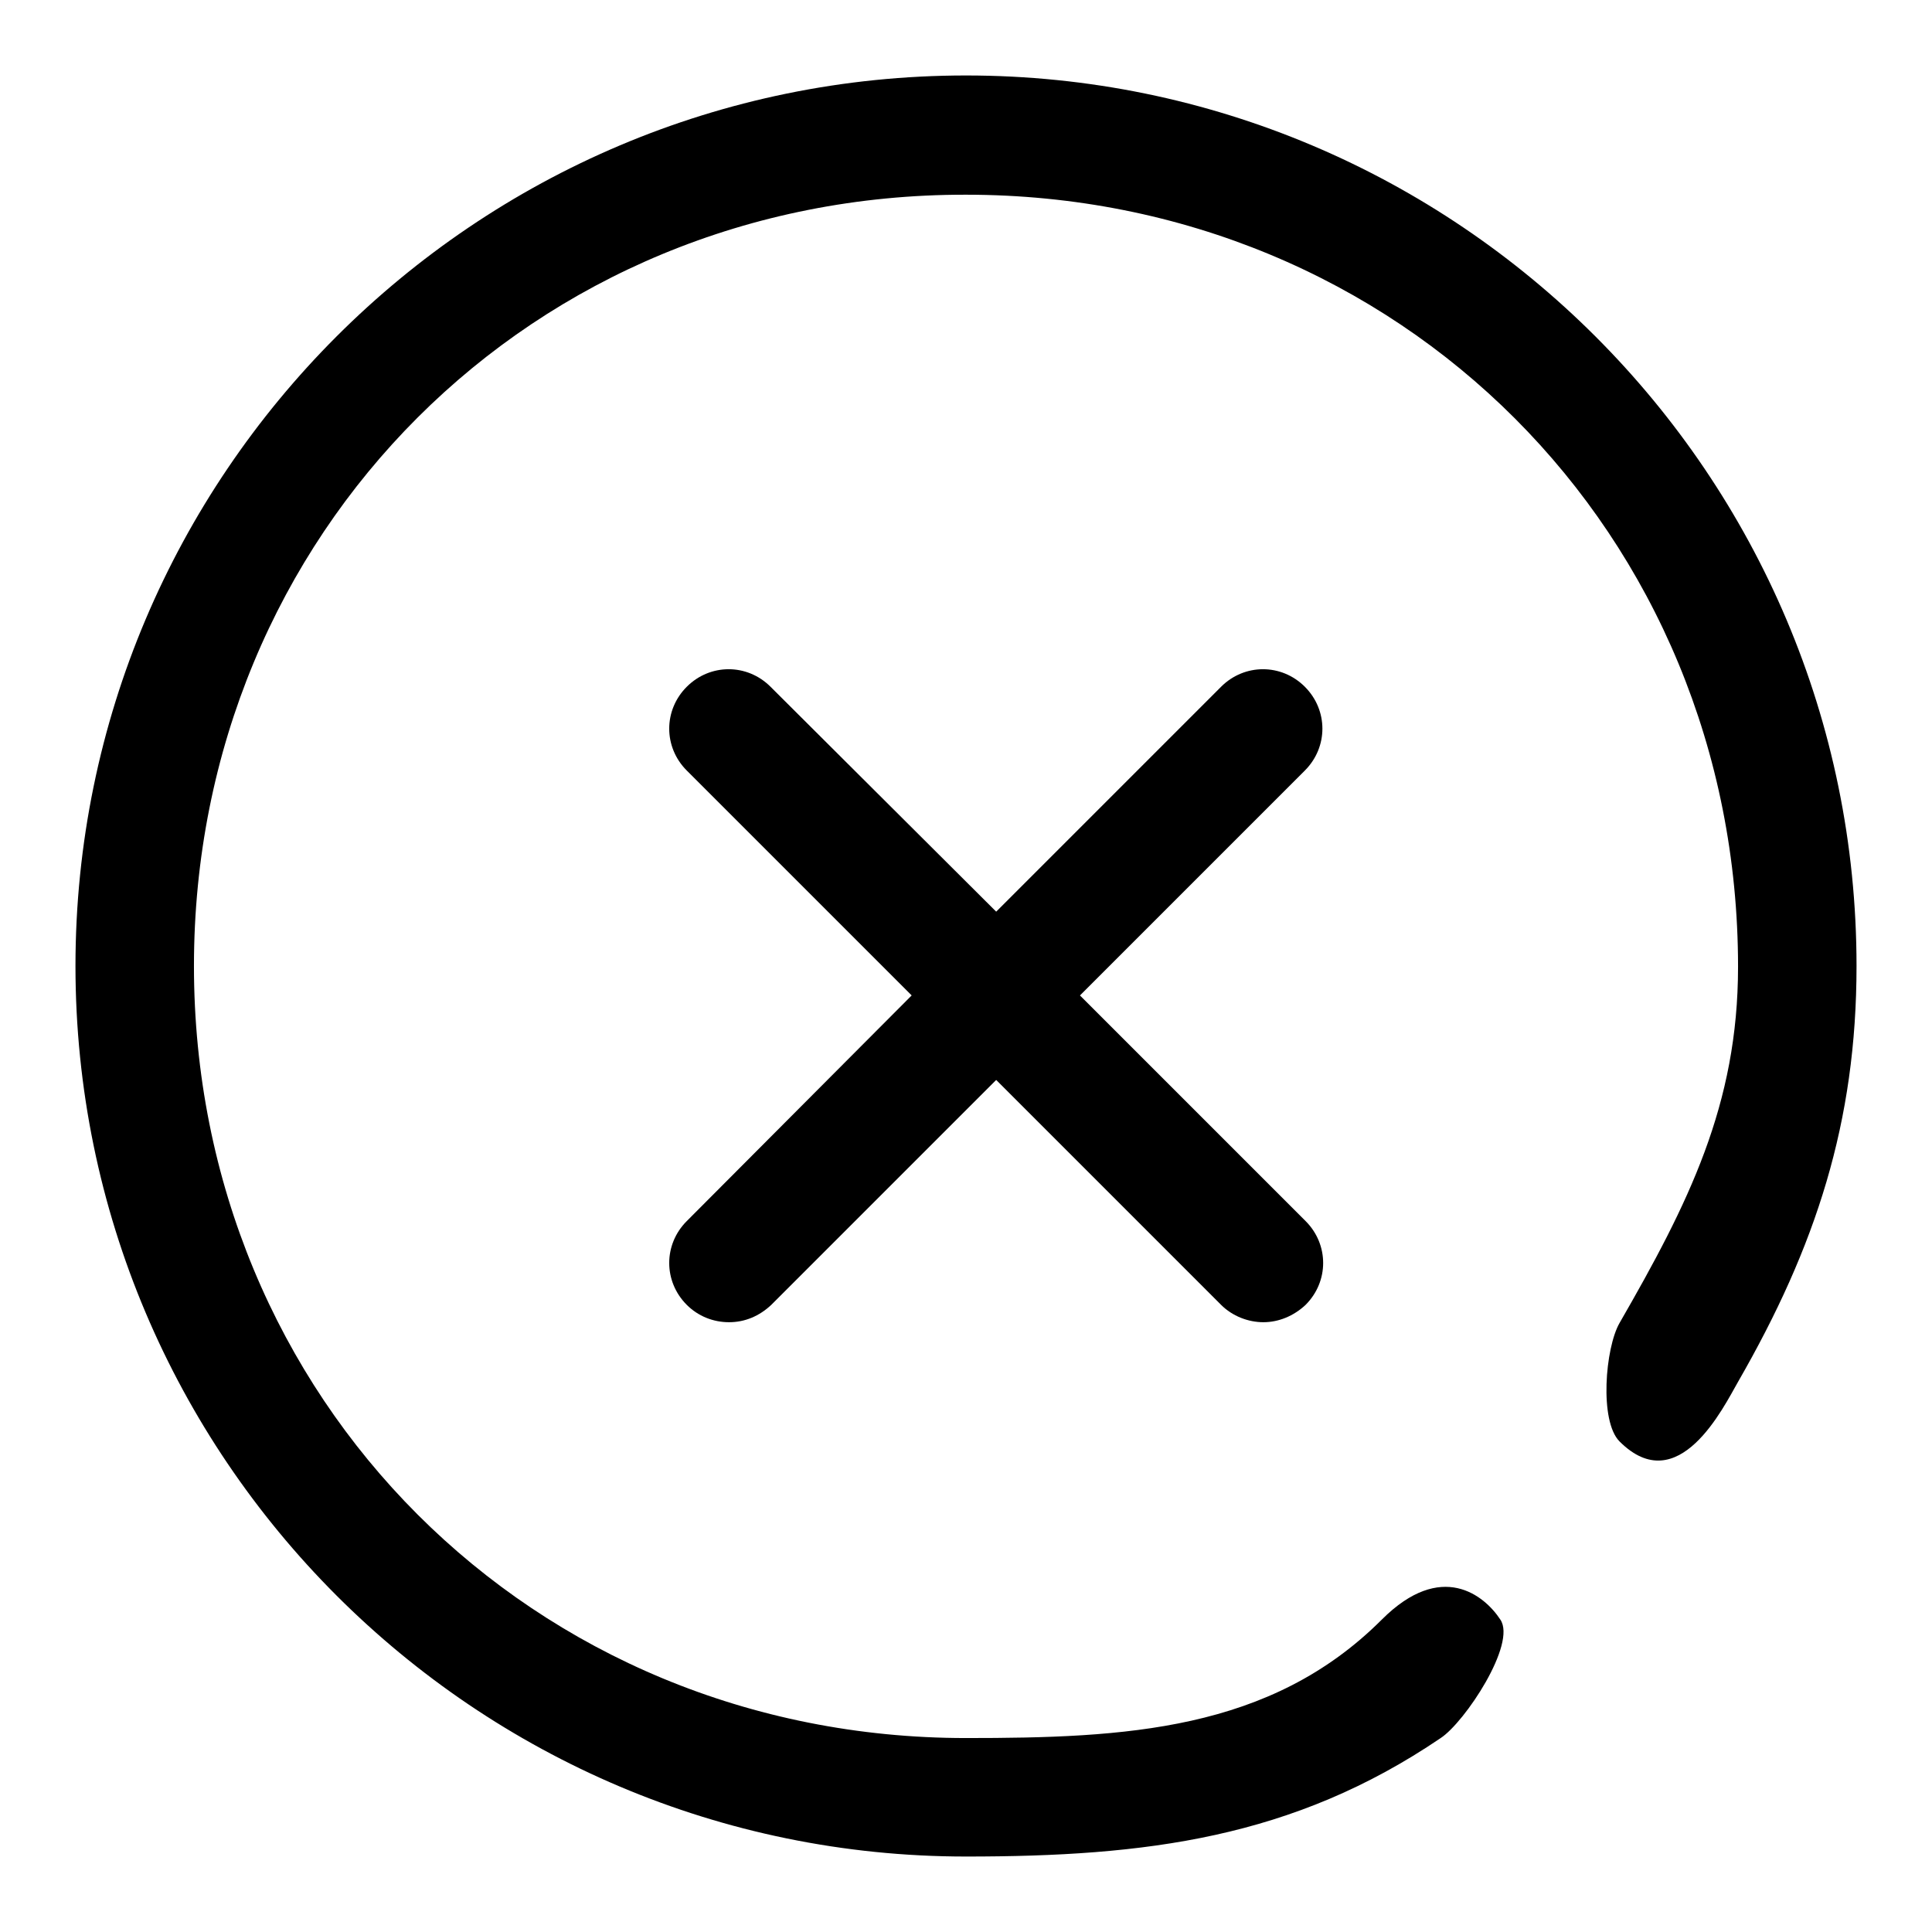
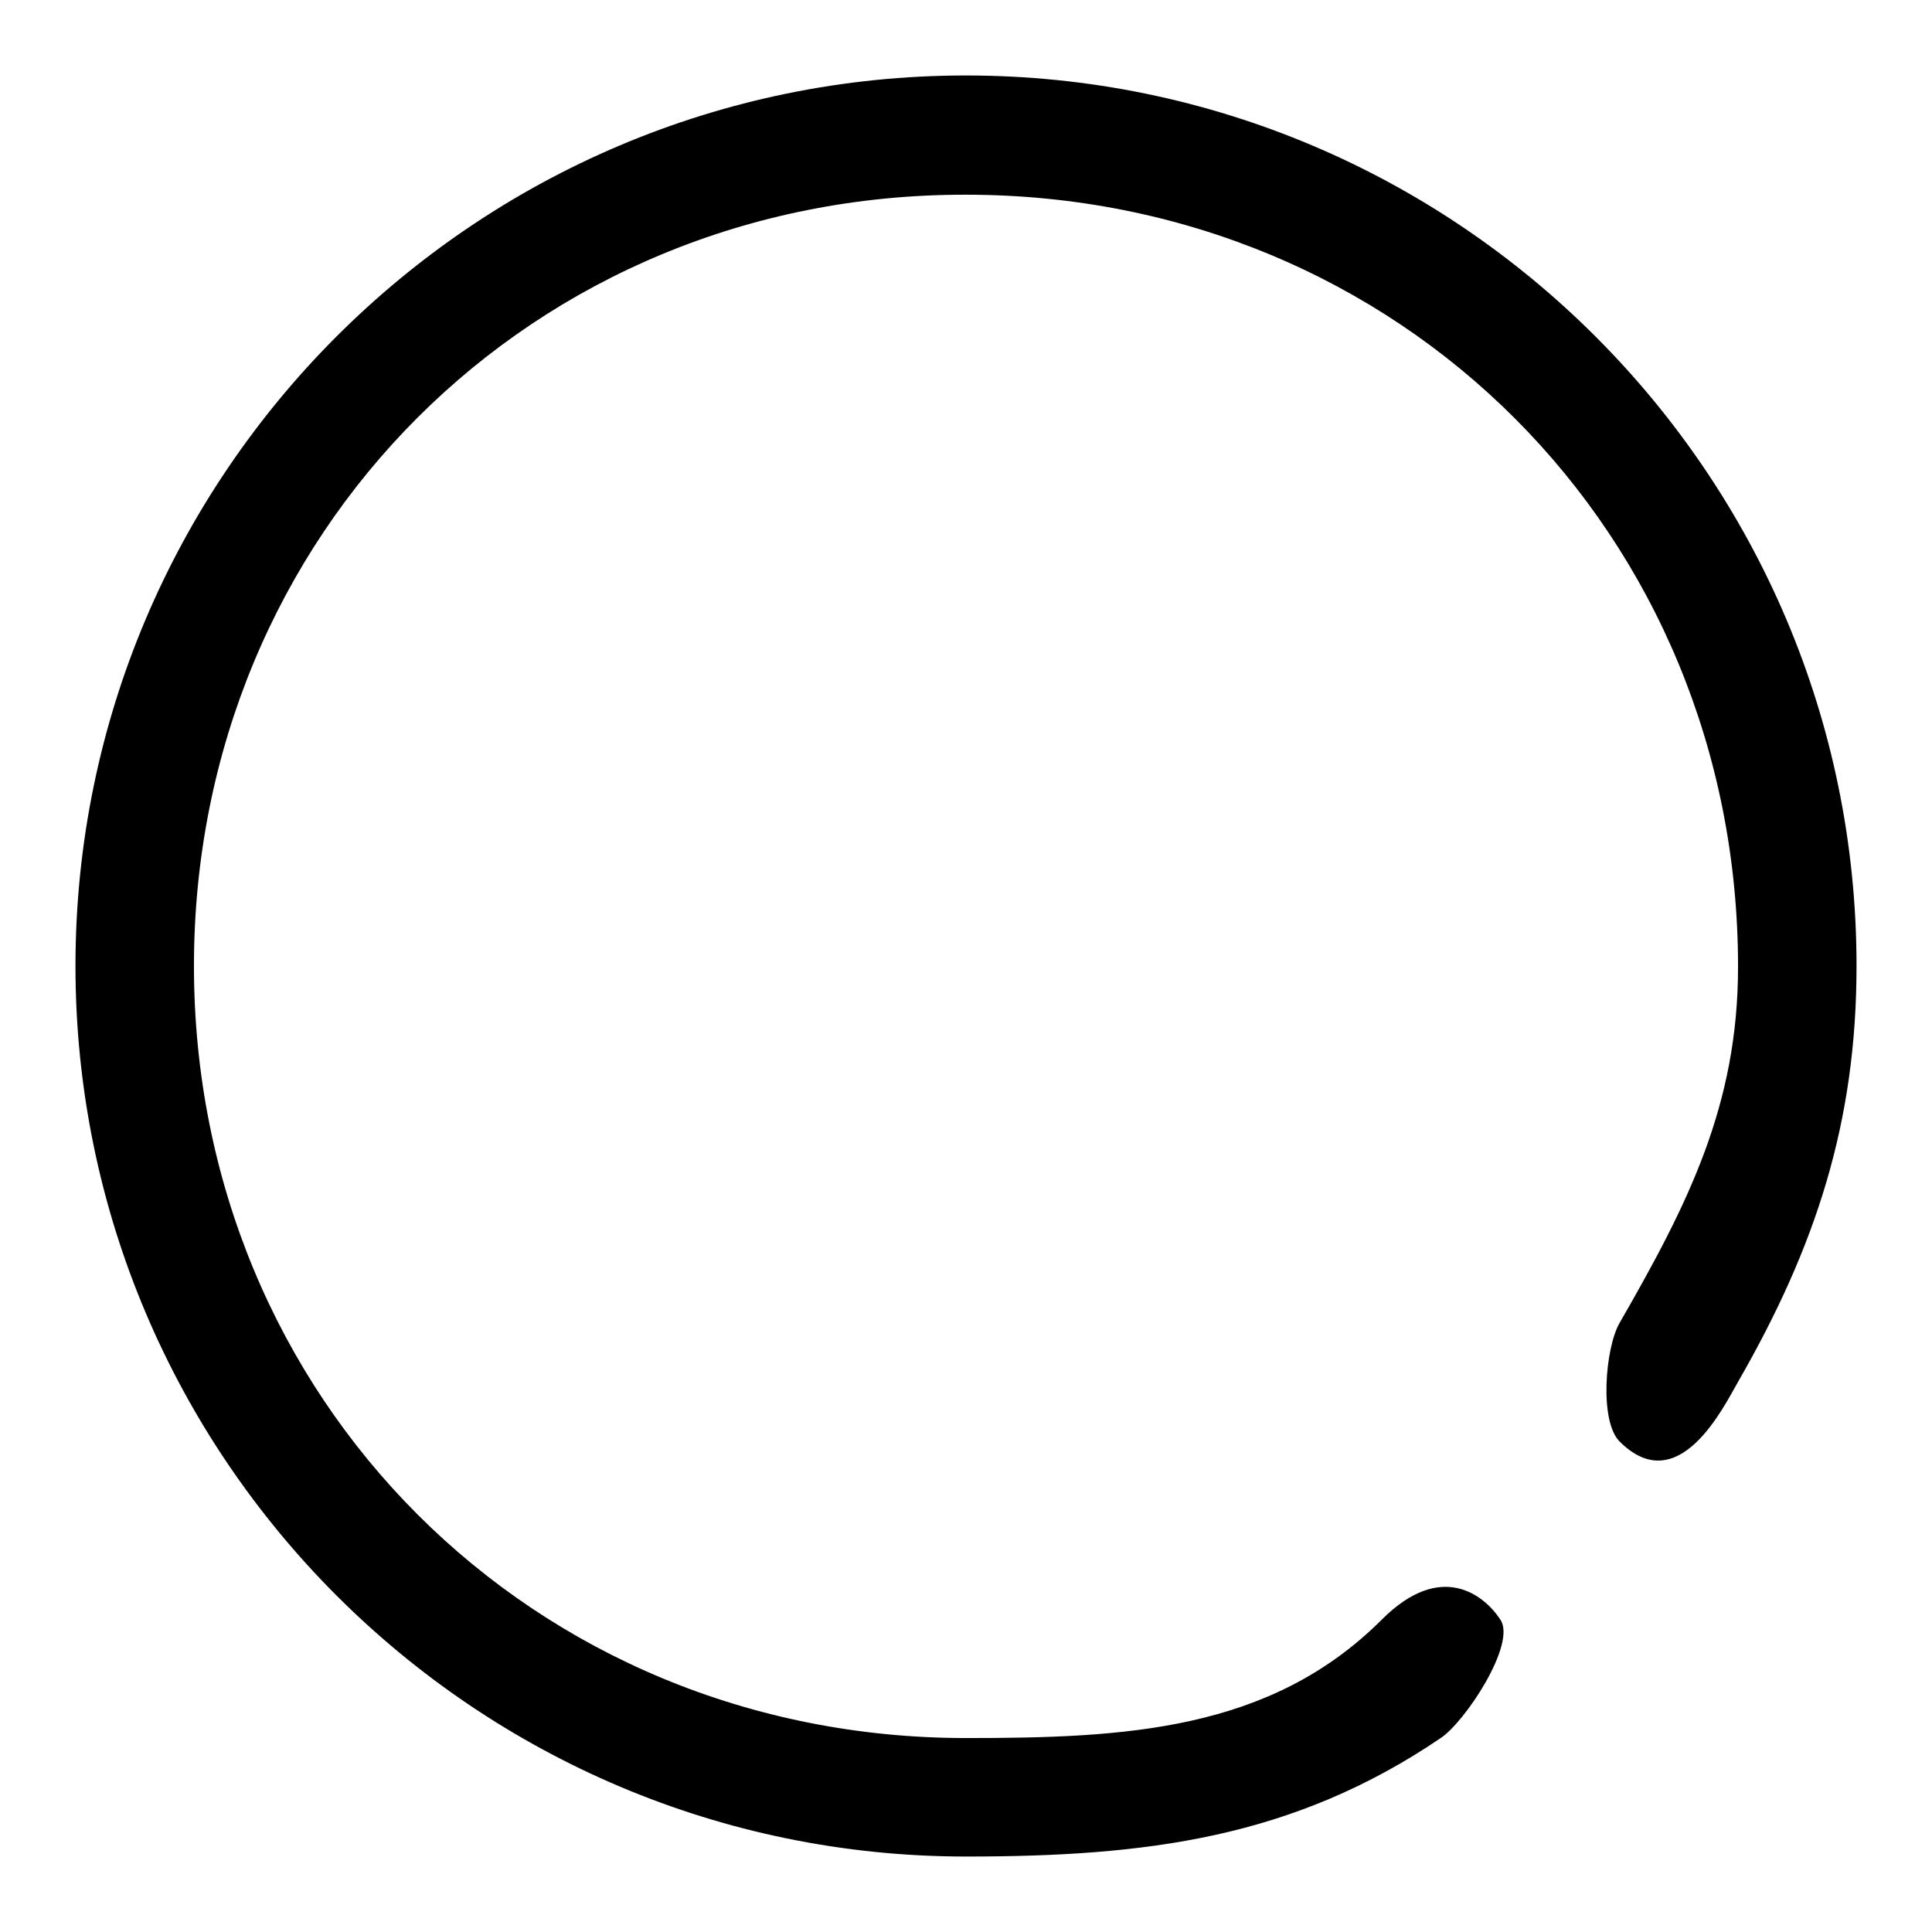
<svg xmlns="http://www.w3.org/2000/svg" version="1.1" x="0px" y="0px" viewBox="0 0 256 256" enable-background="new 0 0 256 256" xml:space="preserve">
  <g>
    <g>
      <path fill="#000000" d="M128,246c-65.1,0-118-52.9-118-118C10,62.9,62.9,10,128,10c65.1,0,118,52.9,118,118c0,20.7-5.4,37.2-15.7,55.1c-1.9,3.3-7.9,15.7-15.7,7.9c-2.7-2.7-1.9-12.4,0-15.7c9.1-15.8,15.7-28.9,15.7-47.2c0-57.4-44.8-102.3-102.3-102.3C70.6,25.7,25.7,70.6,25.7,128c0,57.4,44.9,102.3,102.3,102.3c21,0,40.3-0.9,55.1-15.7c7.9-7.9,13.6-3.2,15.7,0c2.2,3.2-4.7,13.6-7.9,15.7C171.3,243.6,151.8,246,128,246z" />
-       <path fill="#000000" d="M143.1,131.9l29.8-29.8c3.1-3.1,3.1-8,0-11.1c-3.1-3.1-8-3.1-11.1,0l-29.8,29.8L102.1,91c-3.1-3.1-8-3.1-11.1,0c-3.1,3.1-3.1,8,0,11.1l29.8,29.8L91,161.8c-3.1,3.1-3.1,8,0,11.1c1.5,1.5,3.5,2.3,5.6,2.3s4-0.8,5.6-2.3l29.8-29.8l29.8,29.8c1.5,1.5,3.6,2.3,5.6,2.3c2,0,4-0.8,5.6-2.3c3.1-3.1,3.1-8,0-11.1L143.1,131.9z" />
    </g>
  </g>
</svg>